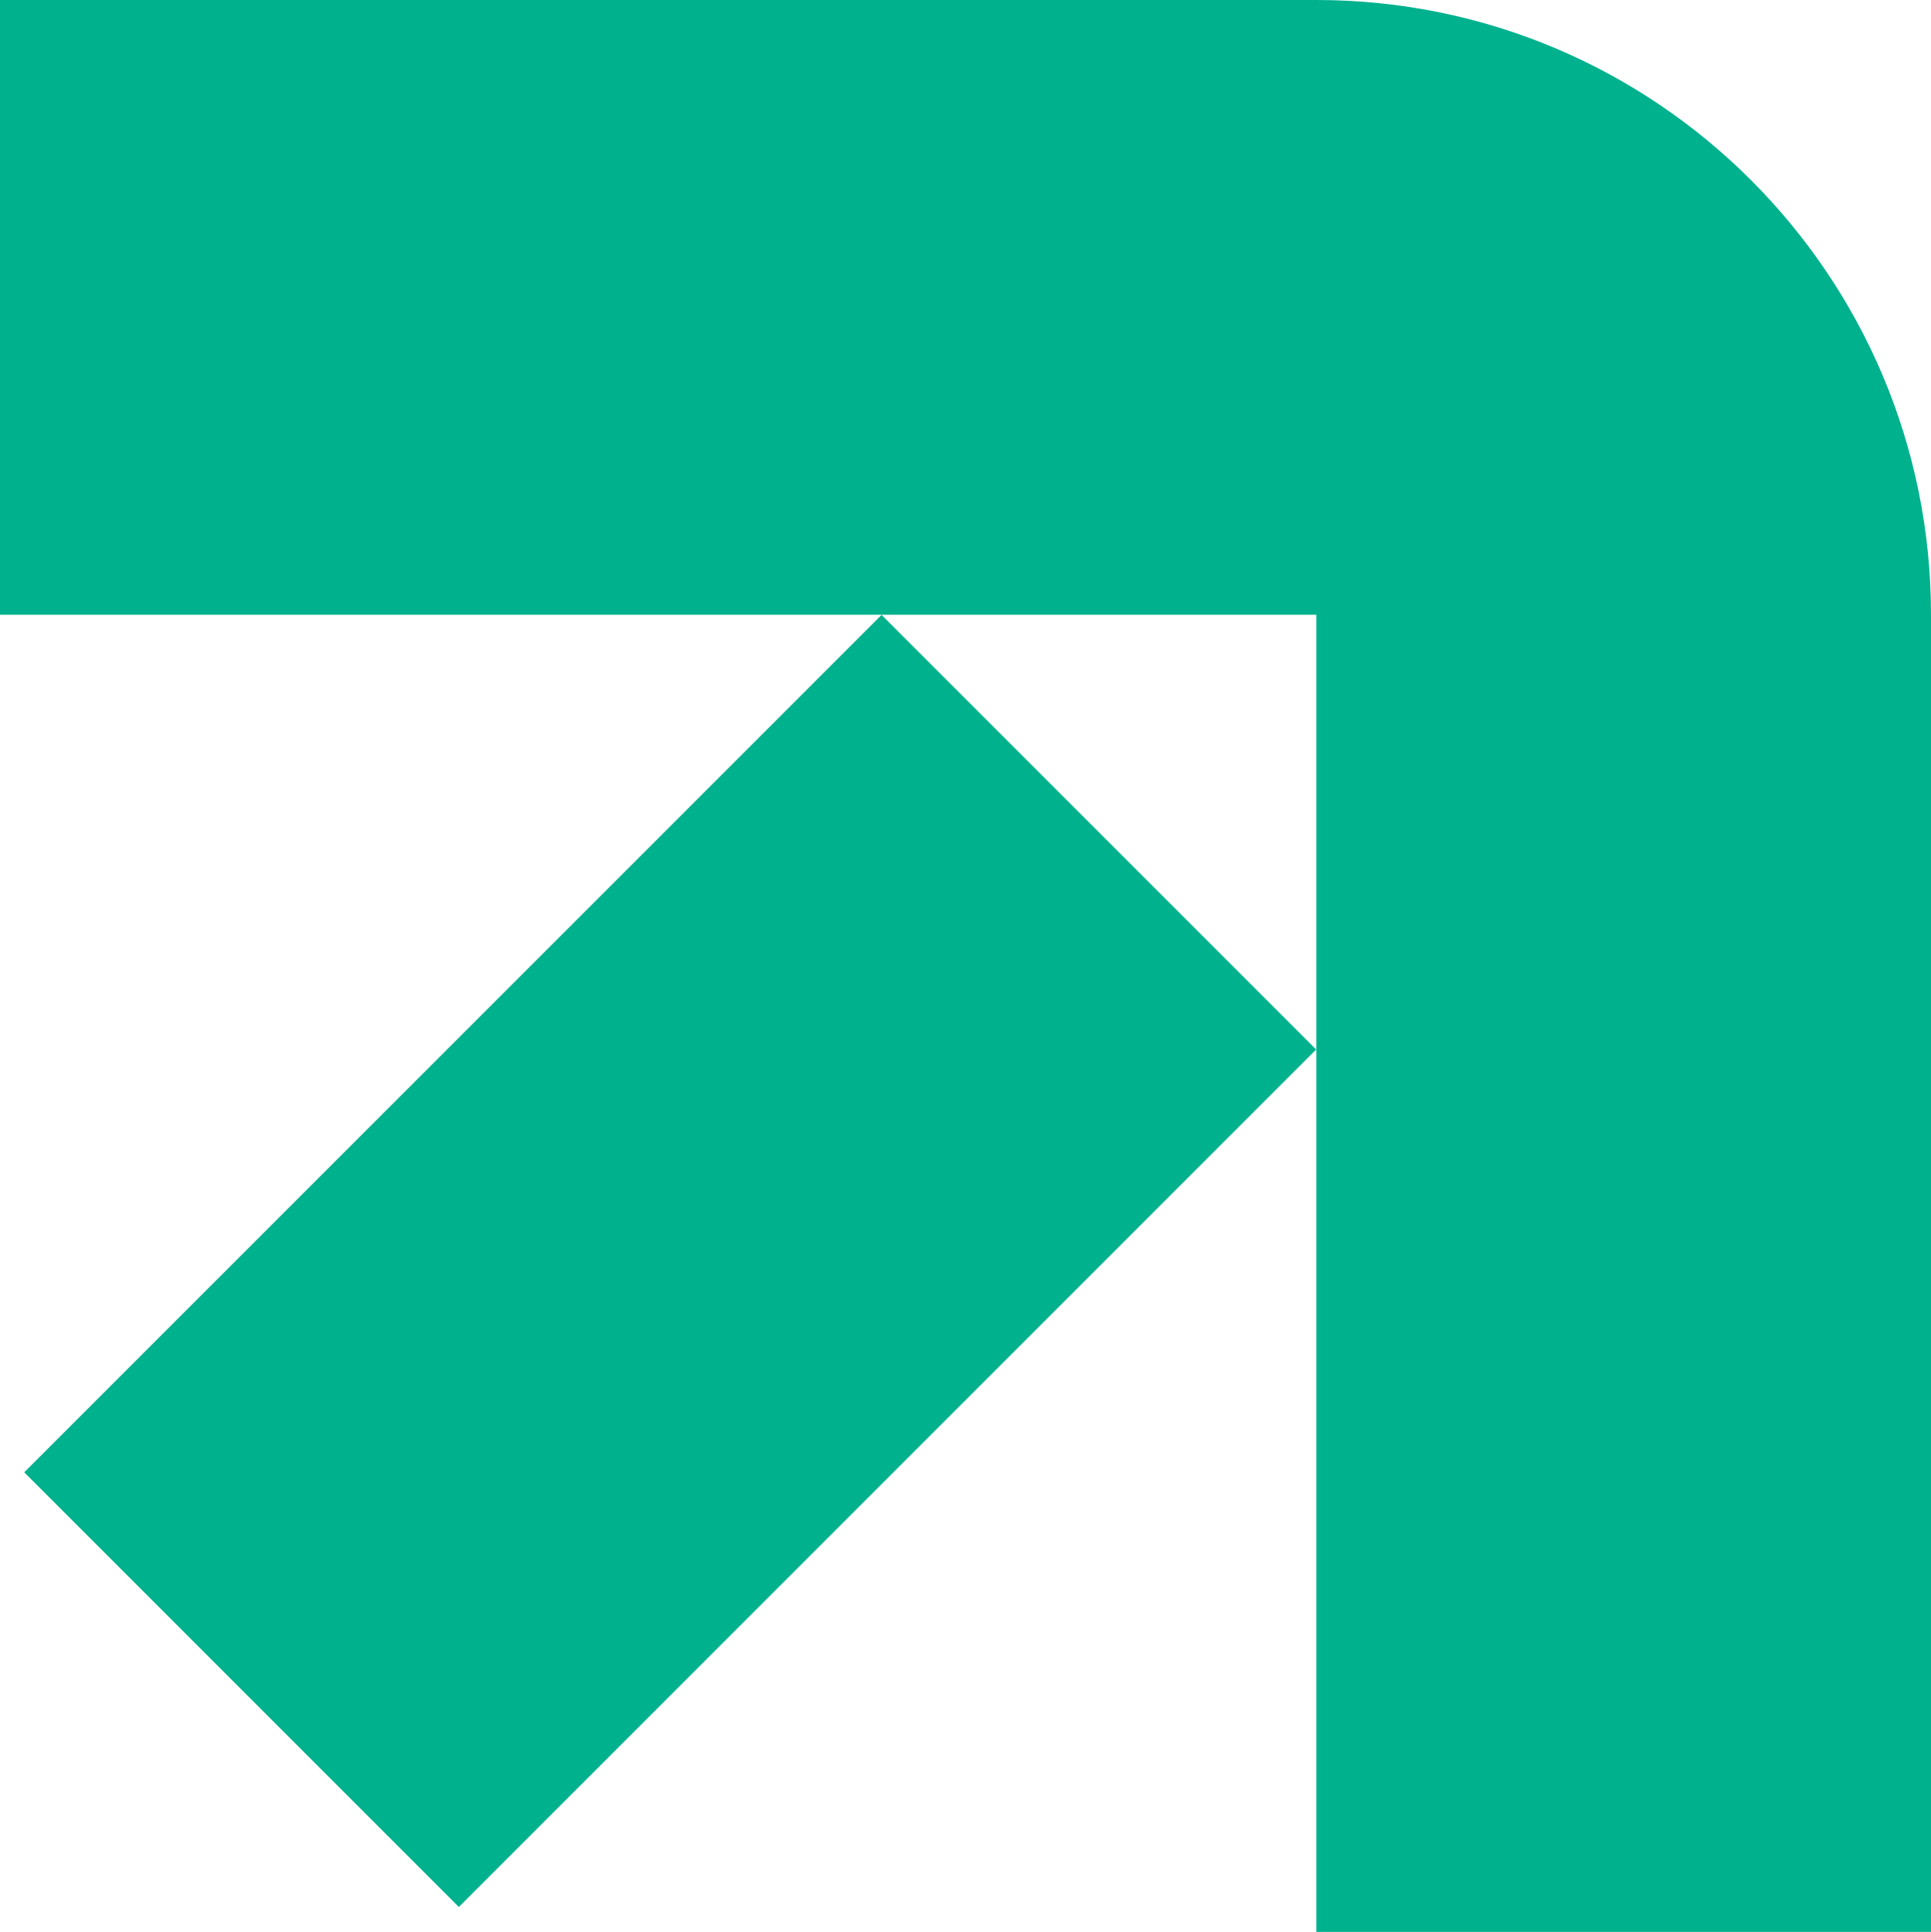
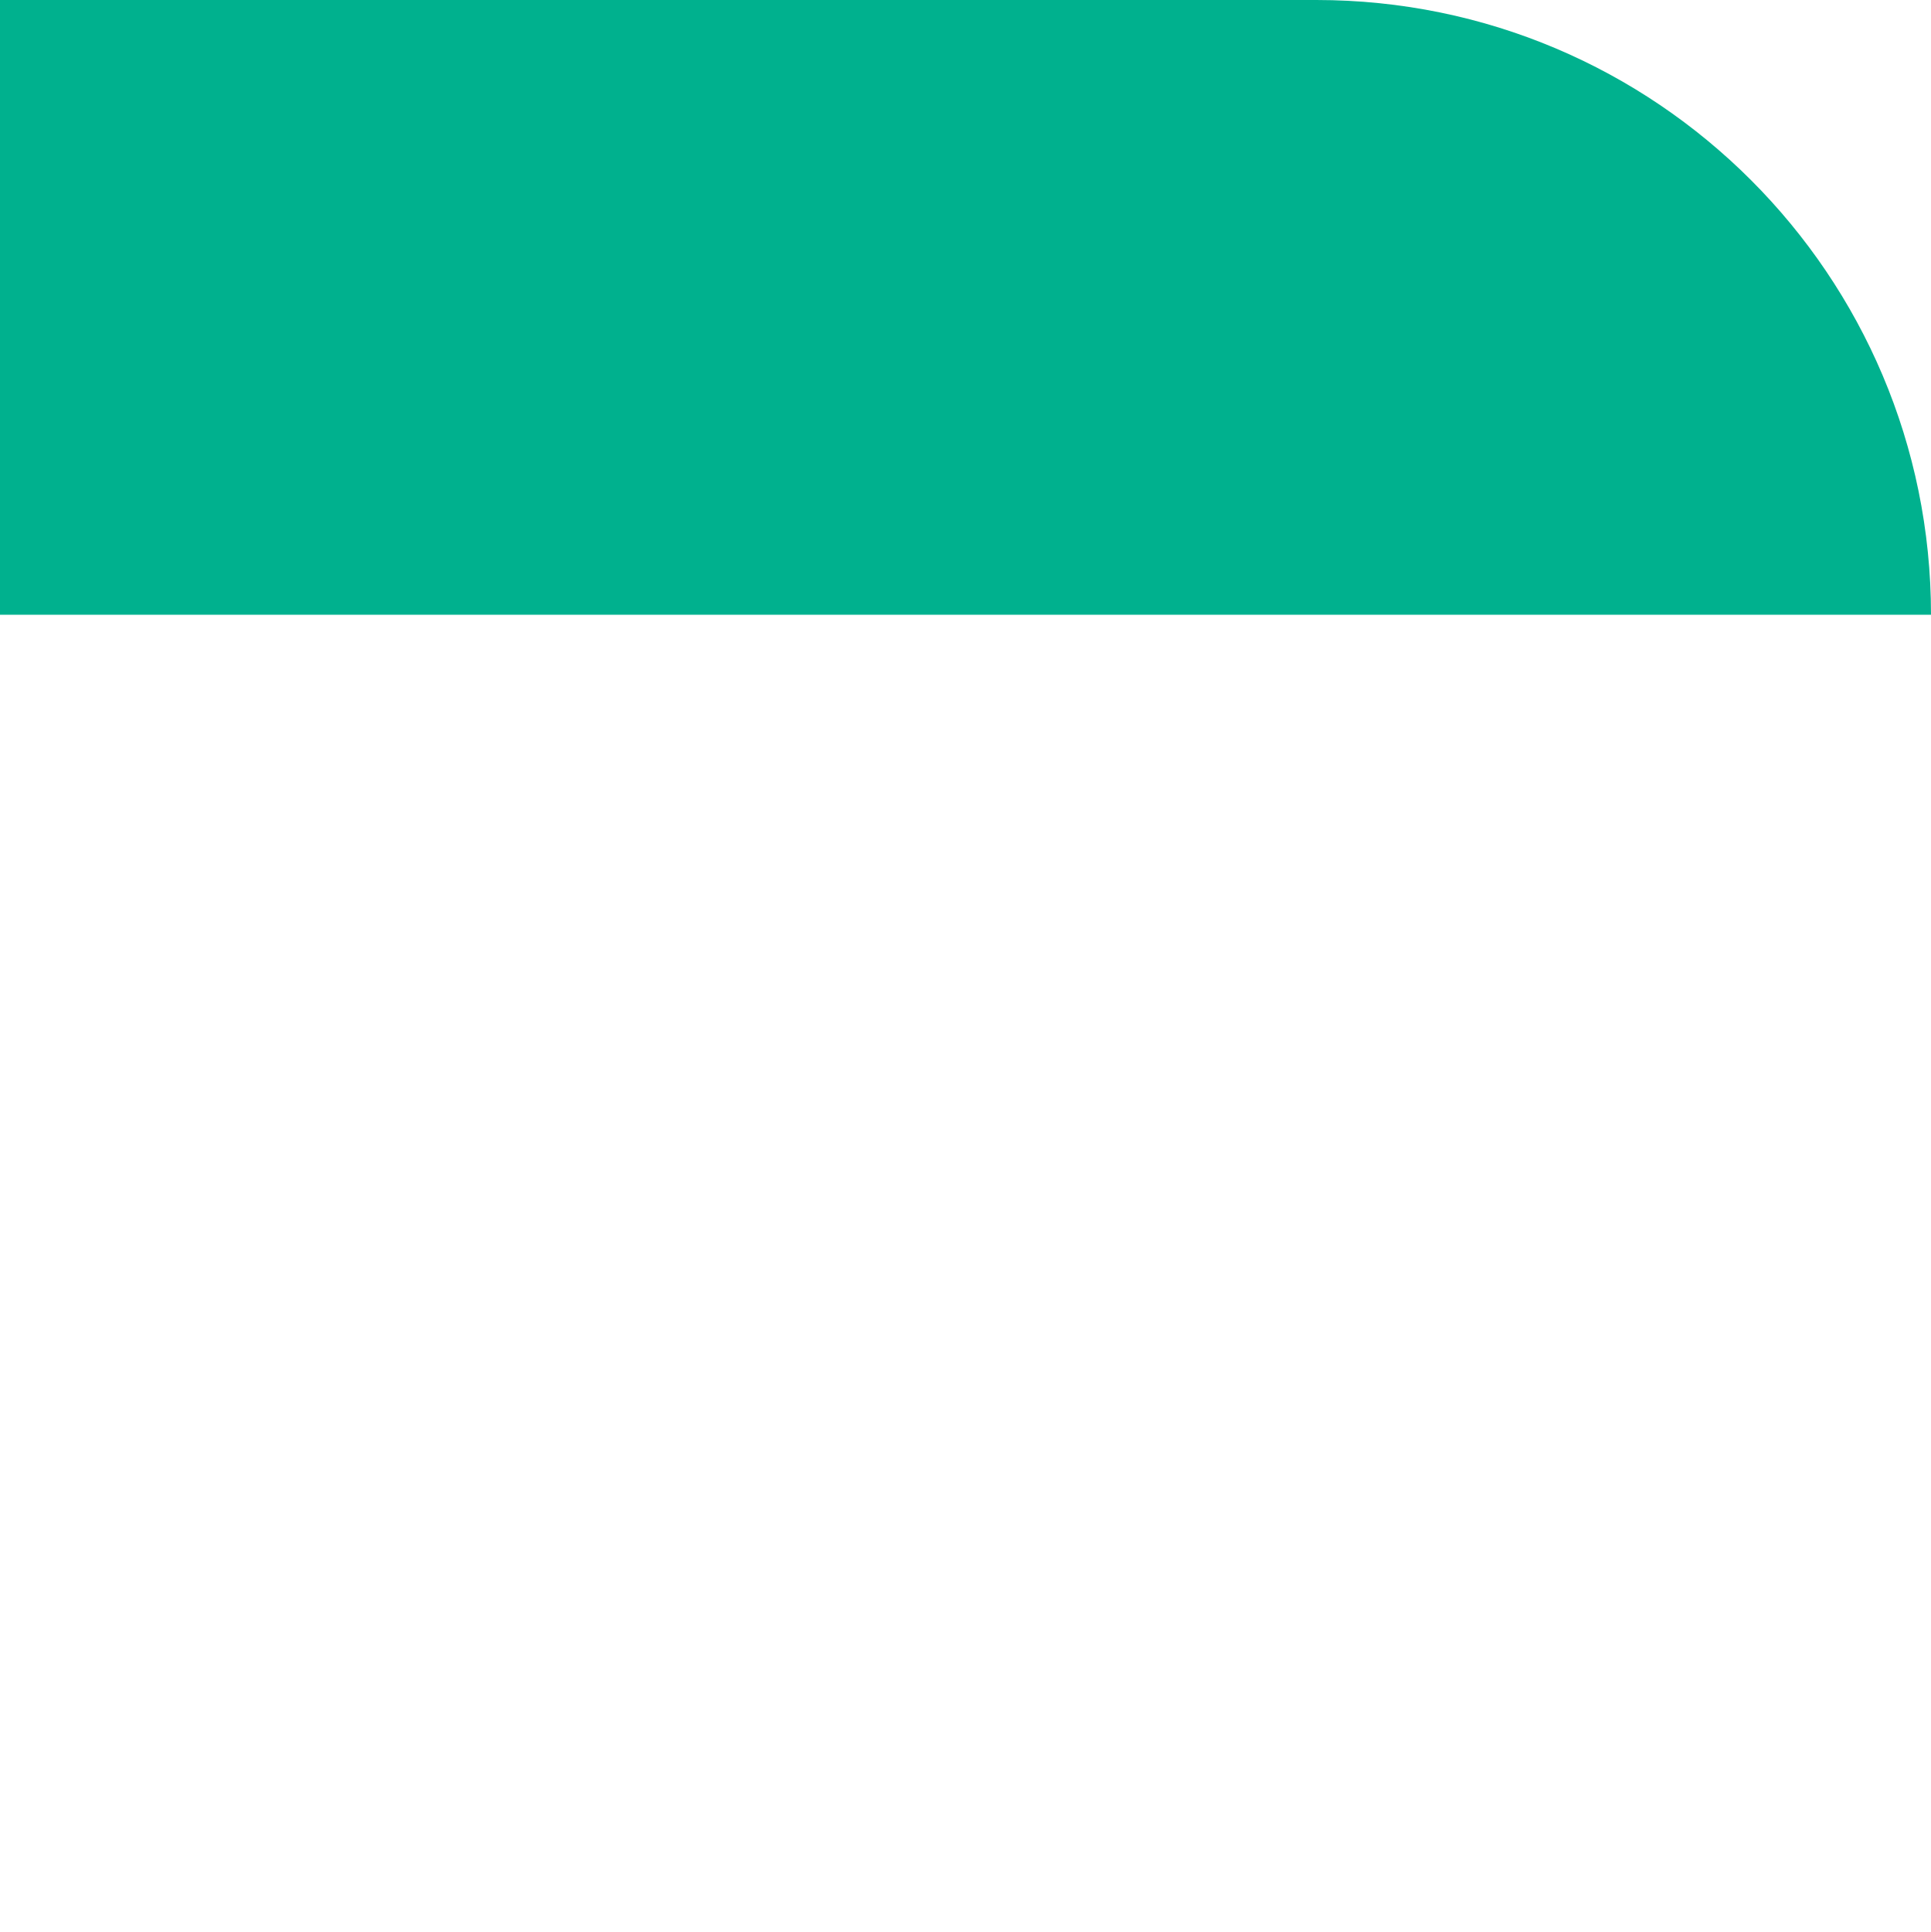
<svg xmlns="http://www.w3.org/2000/svg" id="Ebene_1" data-name="Ebene 1" viewBox="0 0 57.43 57.45">
  <defs>
    <style>
      .cls-1 {
        fill: #00b18e;
      }
    </style>
  </defs>
-   <path class="cls-1" d="M39.15,0H0v18.28h39.15v39.17h18.28V18.28h0C57.43,8.19,49.25,0,39.15,0Z" />
-   <rect class="cls-1" x="1.9" y="28.35" width="36.06" height="18.28" transform="translate(-20.67 25.08) rotate(-45)" />
+   <path class="cls-1" d="M39.15,0H0v18.28h39.15h18.28V18.28h0C57.43,8.19,49.25,0,39.15,0Z" />
</svg>